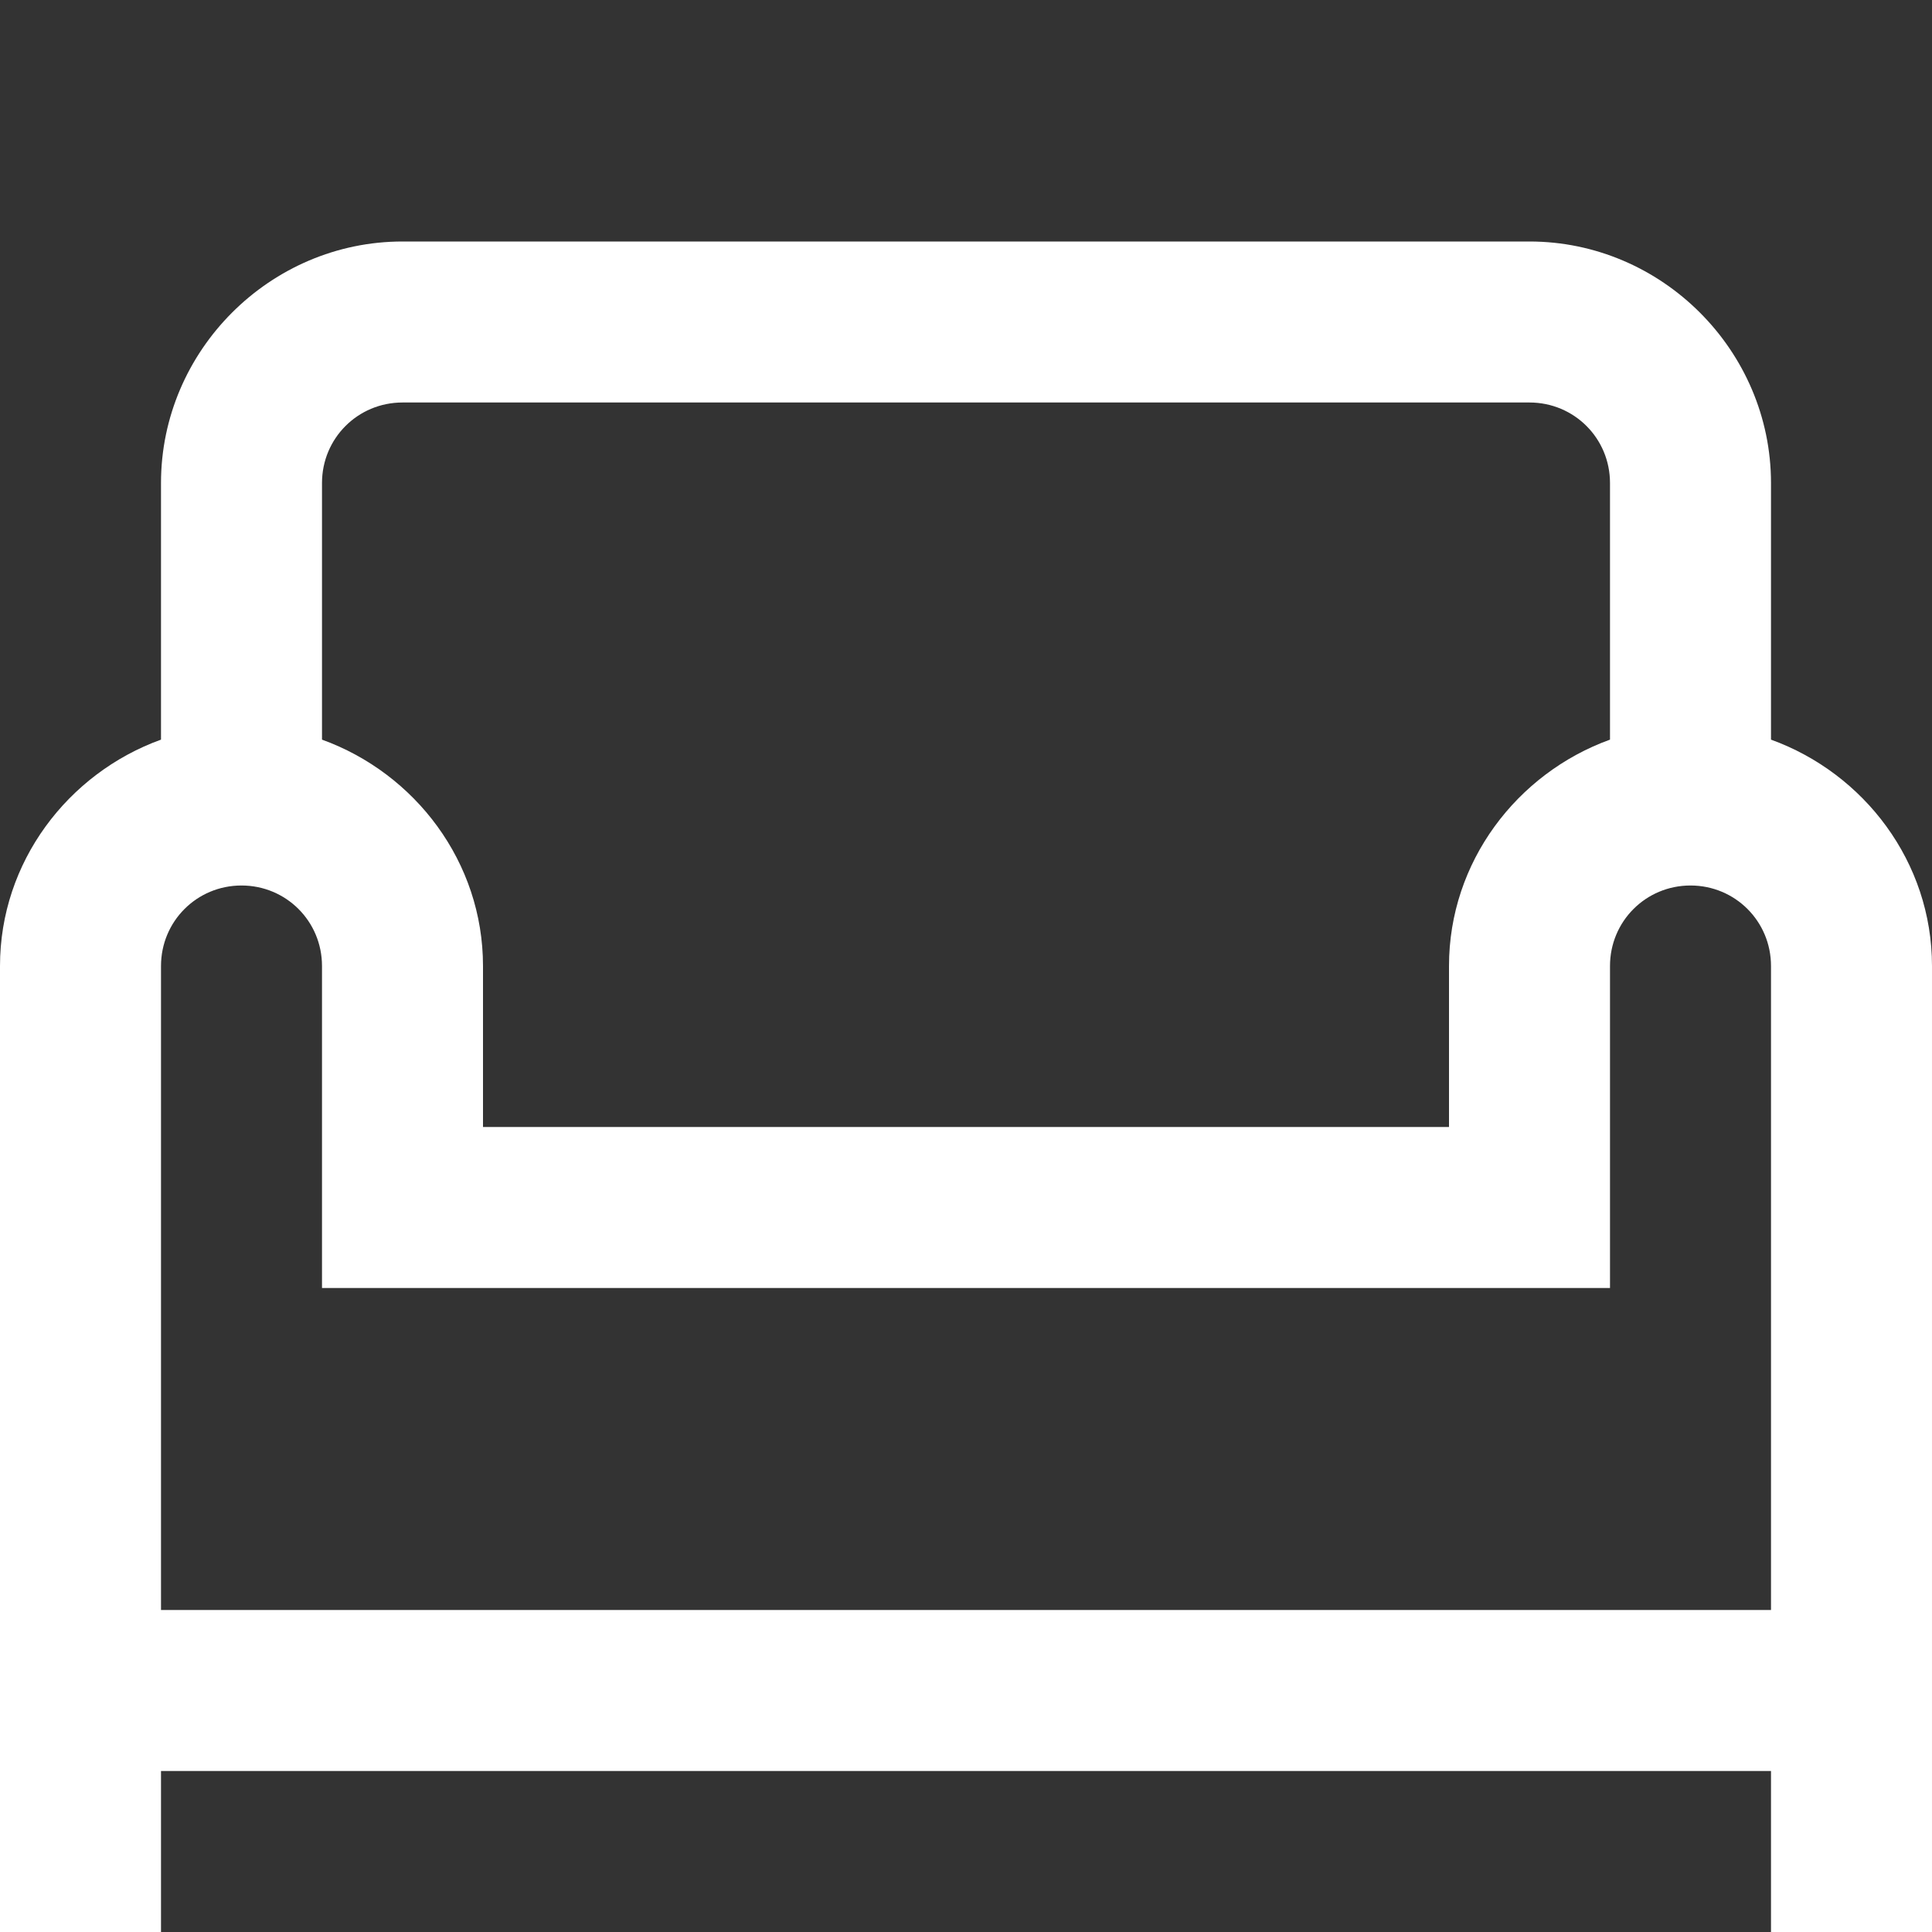
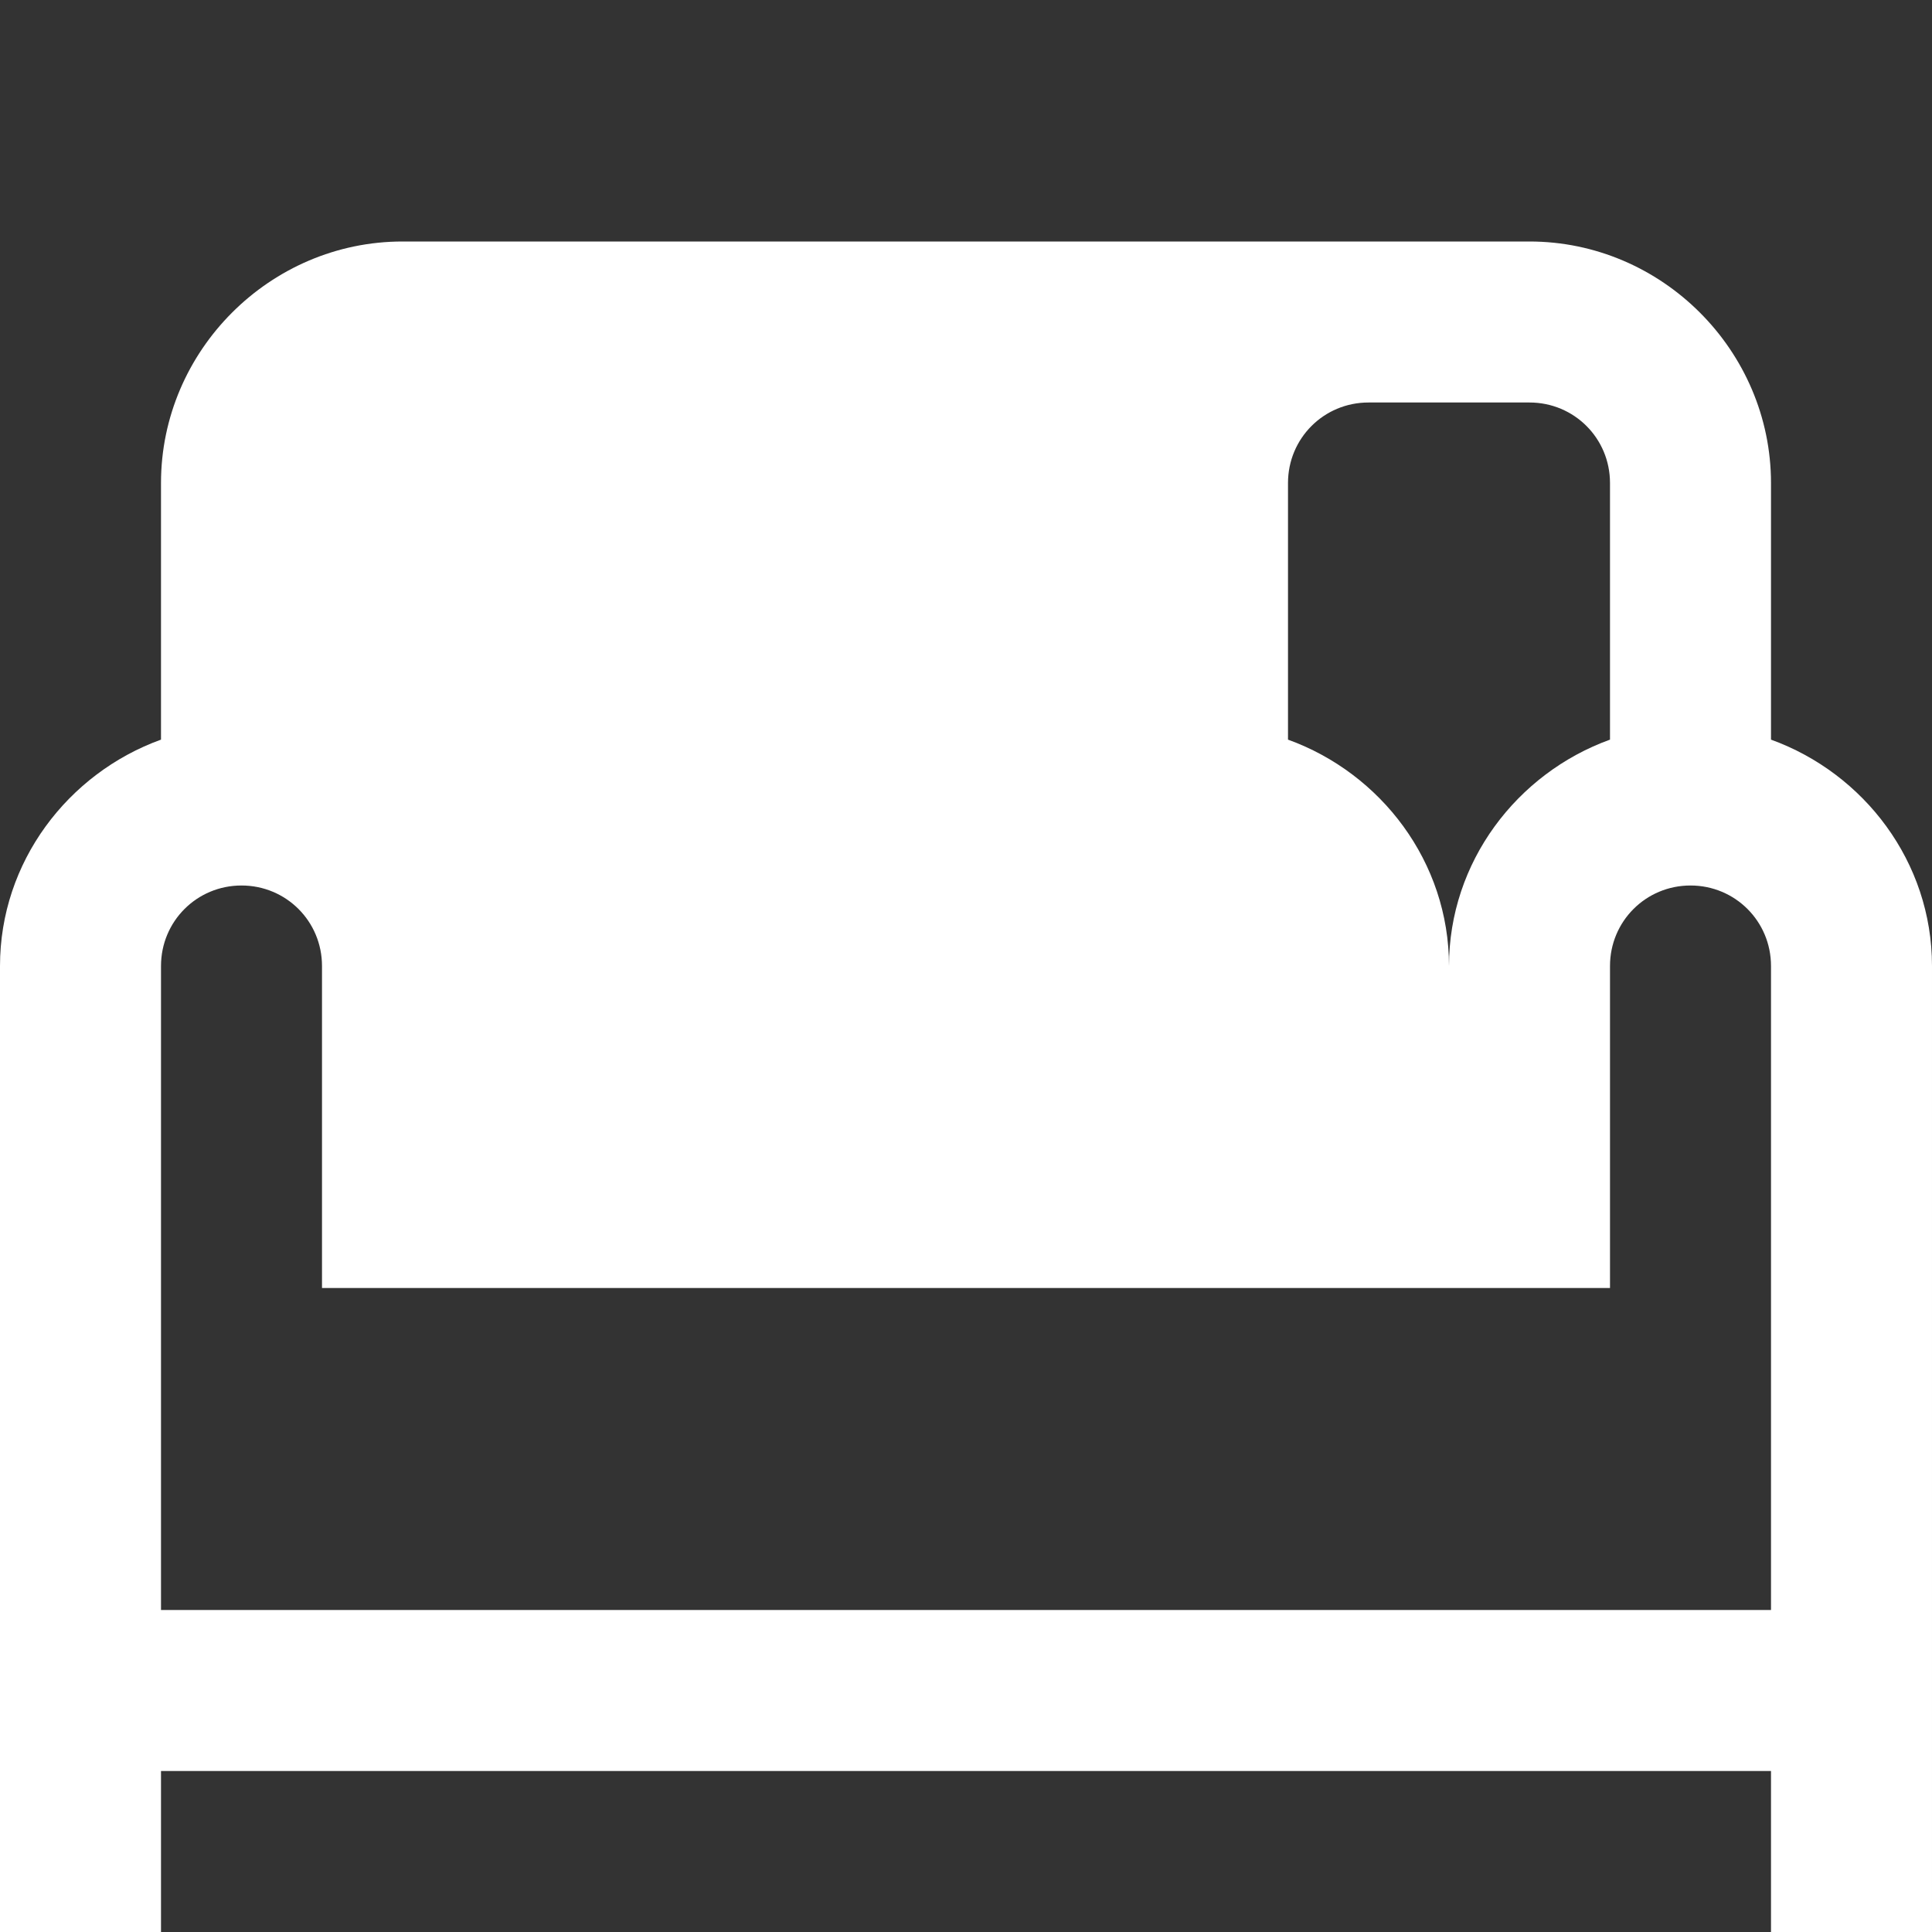
<svg xmlns="http://www.w3.org/2000/svg" width="24" height="24" version="1.1" viewBox="0 0 24 24">
  <rect x="0" y="0" width="24" height="24" fill="#333333" stroke="none" />
-   <path d="m5 3c-1.645 0-3 1.355-3 3v3.188c-1.156 0.418-2 1.52-2 2.812v12h2v-2h20v2h2v-12c0-1.293-0.844-2.394-2-2.812v-3.188c0-1.645-1.355-3-3-3zm0 2h14c0.555 0 1 0.445 1 1v3.188c-1.156 0.418-2 1.52-2 2.812v2h-12v-2c0-1.293-0.844-2.394-2-2.812v-3.188c0-0.555 0.445-1 1-1zm-2 6c0.555 0 1 0.445 1 1v4h16v-4c0-0.555 0.445-1 1-1s1 0.445 1 1v8h-20v-8c0-0.555 0.445-1 1-1z" fill="#fff" stroke-width=".4" />
+   <path d="m5 3c-1.645 0-3 1.355-3 3v3.188c-1.156 0.418-2 1.52-2 2.812v12h2v-2h20v2h2v-12c0-1.293-0.844-2.394-2-2.812v-3.188c0-1.645-1.355-3-3-3zm0 2h14c0.555 0 1 0.445 1 1v3.188c-1.156 0.418-2 1.52-2 2.812v2v-2c0-1.293-0.844-2.394-2-2.812v-3.188c0-0.555 0.445-1 1-1zm-2 6c0.555 0 1 0.445 1 1v4h16v-4c0-0.555 0.445-1 1-1s1 0.445 1 1v8h-20v-8c0-0.555 0.445-1 1-1z" fill="#fff" stroke-width=".4" />
</svg>